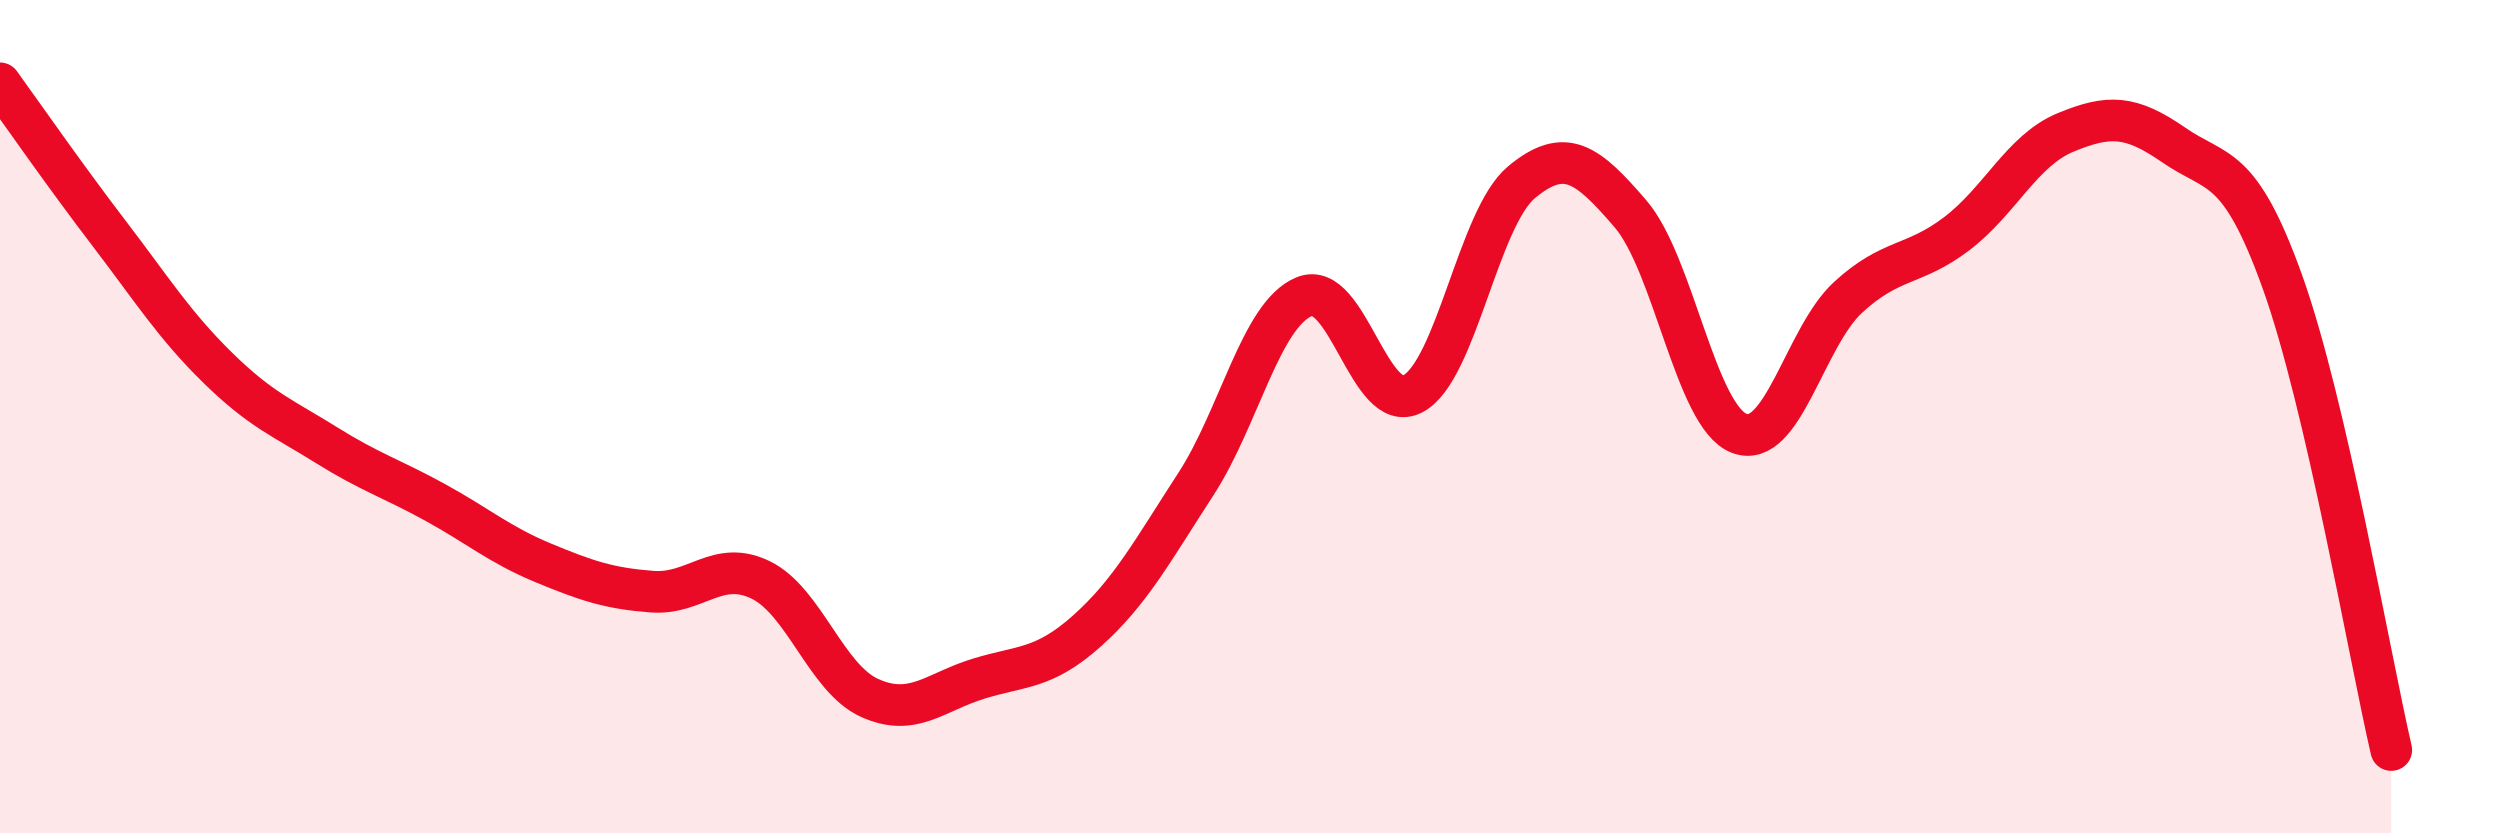
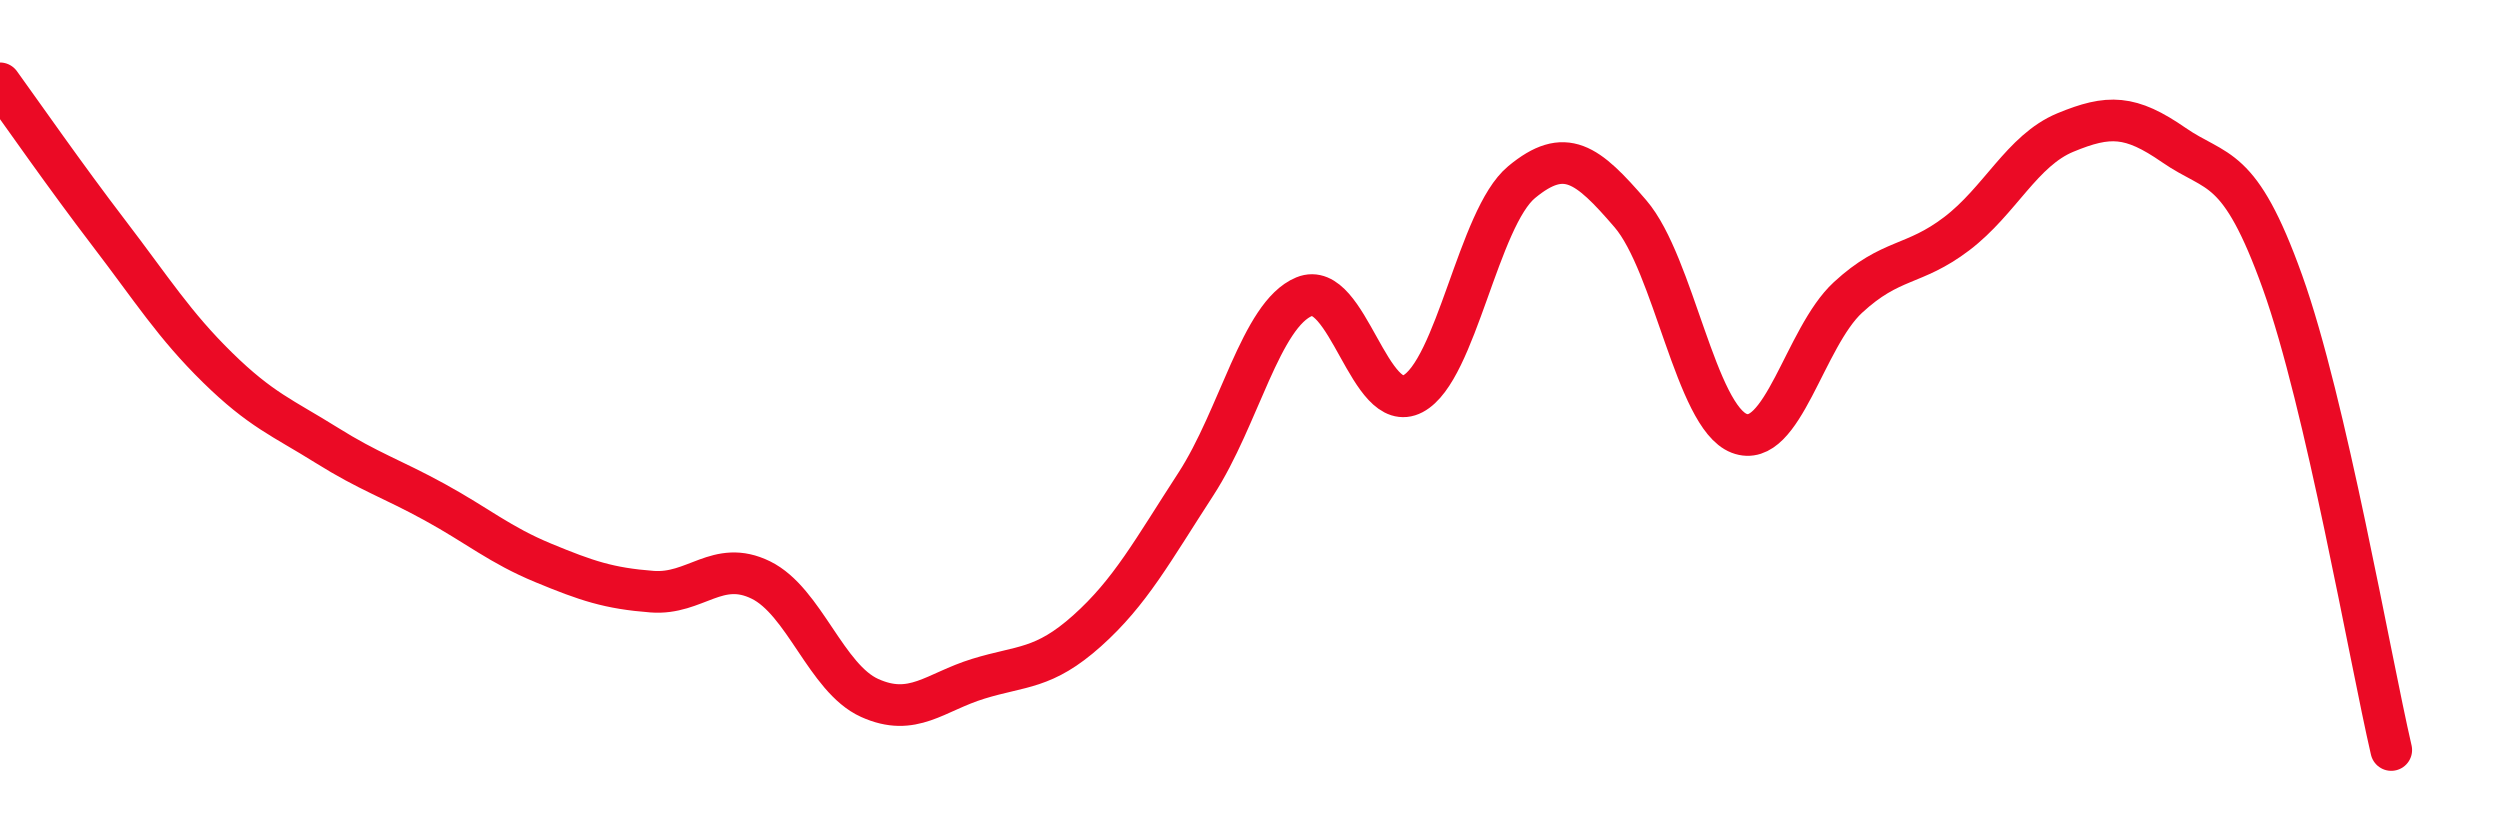
<svg xmlns="http://www.w3.org/2000/svg" width="60" height="20" viewBox="0 0 60 20">
-   <path d="M 0,2 C 0.52,2.72 1.57,4.23 2.61,5.59 C 3.65,6.95 4.18,7.8 5.22,8.82 C 6.26,9.84 6.79,10.03 7.83,10.68 C 8.87,11.33 9.39,11.48 10.43,12.05 C 11.47,12.62 12,13.08 13.04,13.51 C 14.08,13.94 14.61,14.12 15.65,14.2 C 16.69,14.28 17.22,13.41 18.26,13.92 C 19.3,14.43 19.83,16.28 20.87,16.75 C 21.91,17.22 22.44,16.61 23.48,16.29 C 24.52,15.97 25.05,16.07 26.09,15.14 C 27.13,14.21 27.66,13.22 28.7,11.62 C 29.74,10.02 30.26,7.55 31.3,7.12 C 32.34,6.69 32.87,10 33.91,9.45 C 34.95,8.9 35.48,5.23 36.52,4.37 C 37.56,3.51 38.09,3.92 39.13,5.13 C 40.17,6.34 40.7,10 41.74,10.4 C 42.78,10.8 43.31,8.1 44.35,7.14 C 45.39,6.18 45.92,6.4 46.96,5.61 C 48,4.82 48.53,3.61 49.57,3.18 C 50.61,2.75 51.13,2.76 52.17,3.48 C 53.21,4.2 53.74,3.87 54.78,6.77 C 55.82,9.67 56.87,15.75 57.39,18L57.39 20L0 20Z" fill="#EB0A25" opacity="0.1" stroke-linecap="round" stroke-linejoin="round" />
  <path d="M 0,2 C 0.52,2.72 1.57,4.23 2.61,5.59 C 3.65,6.95 4.18,7.8 5.22,8.82 C 6.26,9.84 6.79,10.03 7.83,10.68 C 8.87,11.33 9.39,11.48 10.43,12.05 C 11.47,12.62 12,13.08 13.04,13.51 C 14.08,13.94 14.61,14.12 15.65,14.2 C 16.69,14.28 17.22,13.41 18.26,13.92 C 19.3,14.43 19.83,16.28 20.87,16.75 C 21.91,17.22 22.44,16.61 23.48,16.29 C 24.52,15.97 25.05,16.07 26.09,15.14 C 27.13,14.21 27.66,13.22 28.7,11.62 C 29.74,10.02 30.26,7.55 31.3,7.12 C 32.34,6.69 32.87,10 33.91,9.45 C 34.95,8.9 35.48,5.23 36.52,4.37 C 37.56,3.51 38.09,3.92 39.13,5.13 C 40.17,6.34 40.7,10 41.74,10.4 C 42.78,10.8 43.31,8.1 44.35,7.14 C 45.39,6.18 45.92,6.4 46.96,5.61 C 48,4.82 48.53,3.61 49.57,3.18 C 50.61,2.75 51.13,2.76 52.17,3.48 C 53.21,4.2 53.74,3.87 54.78,6.77 C 55.82,9.67 56.87,15.75 57.39,18" stroke="#EB0A25" stroke-width="1" fill="none" stroke-linecap="round" stroke-linejoin="round" />
</svg>